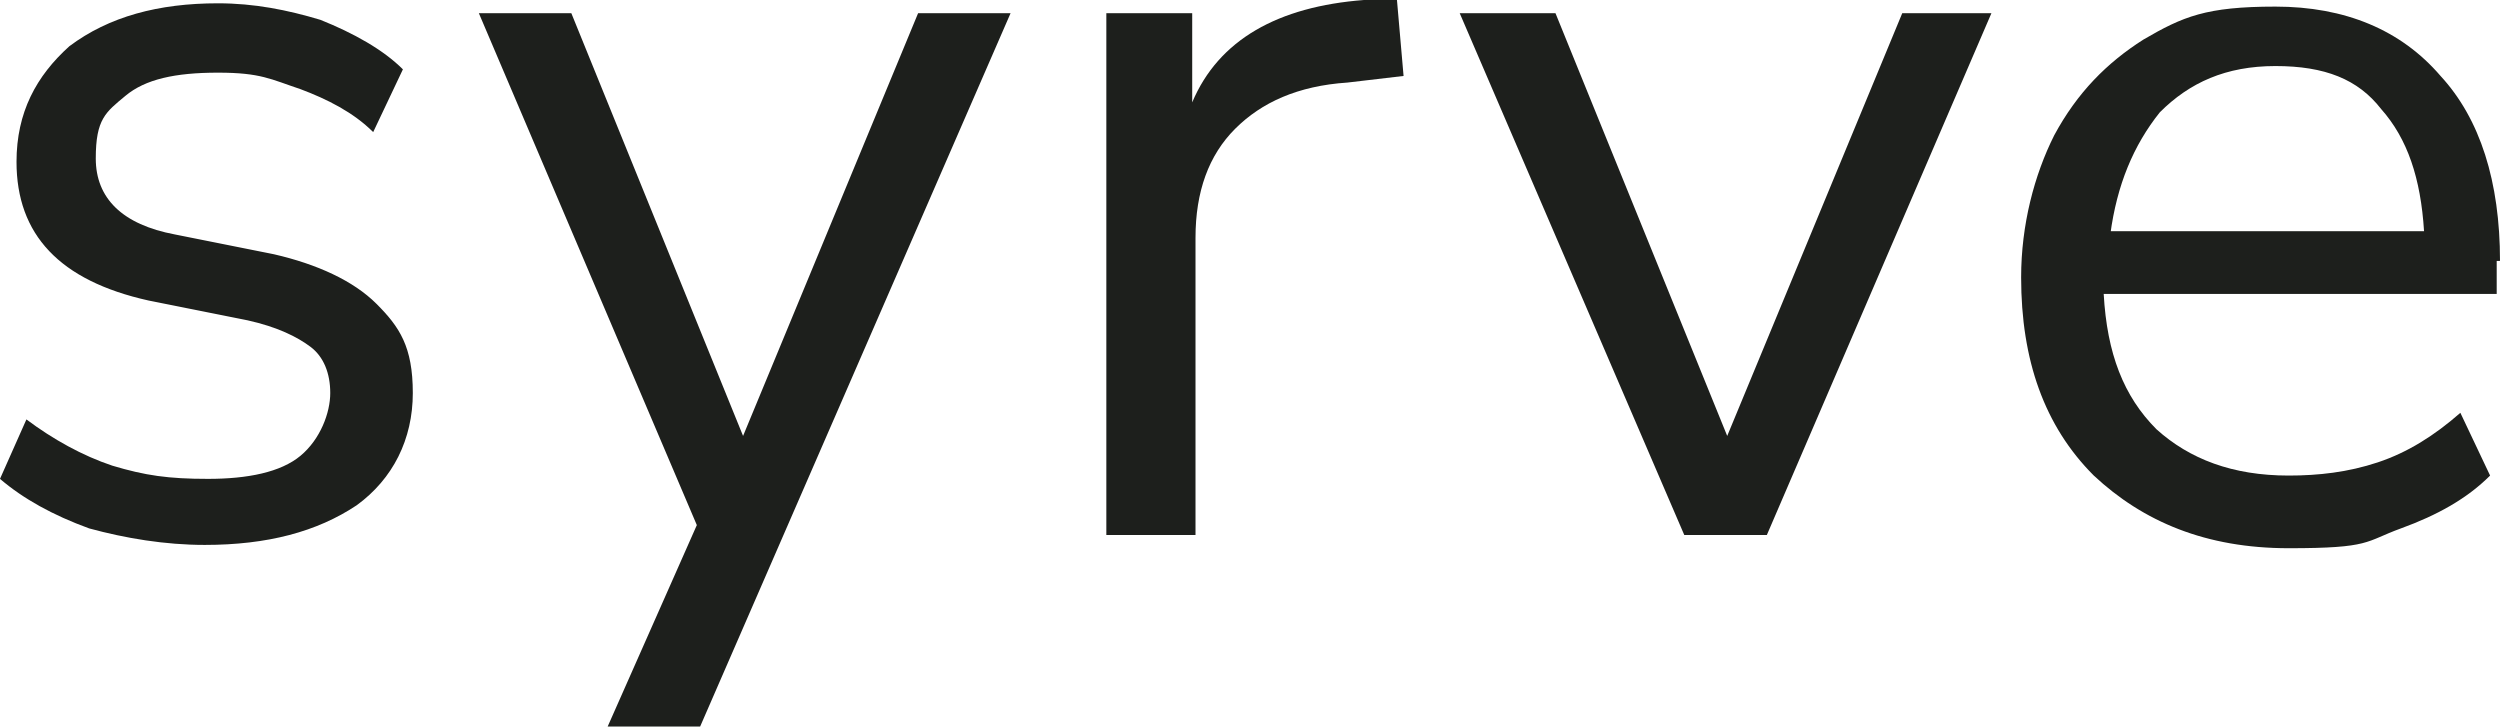
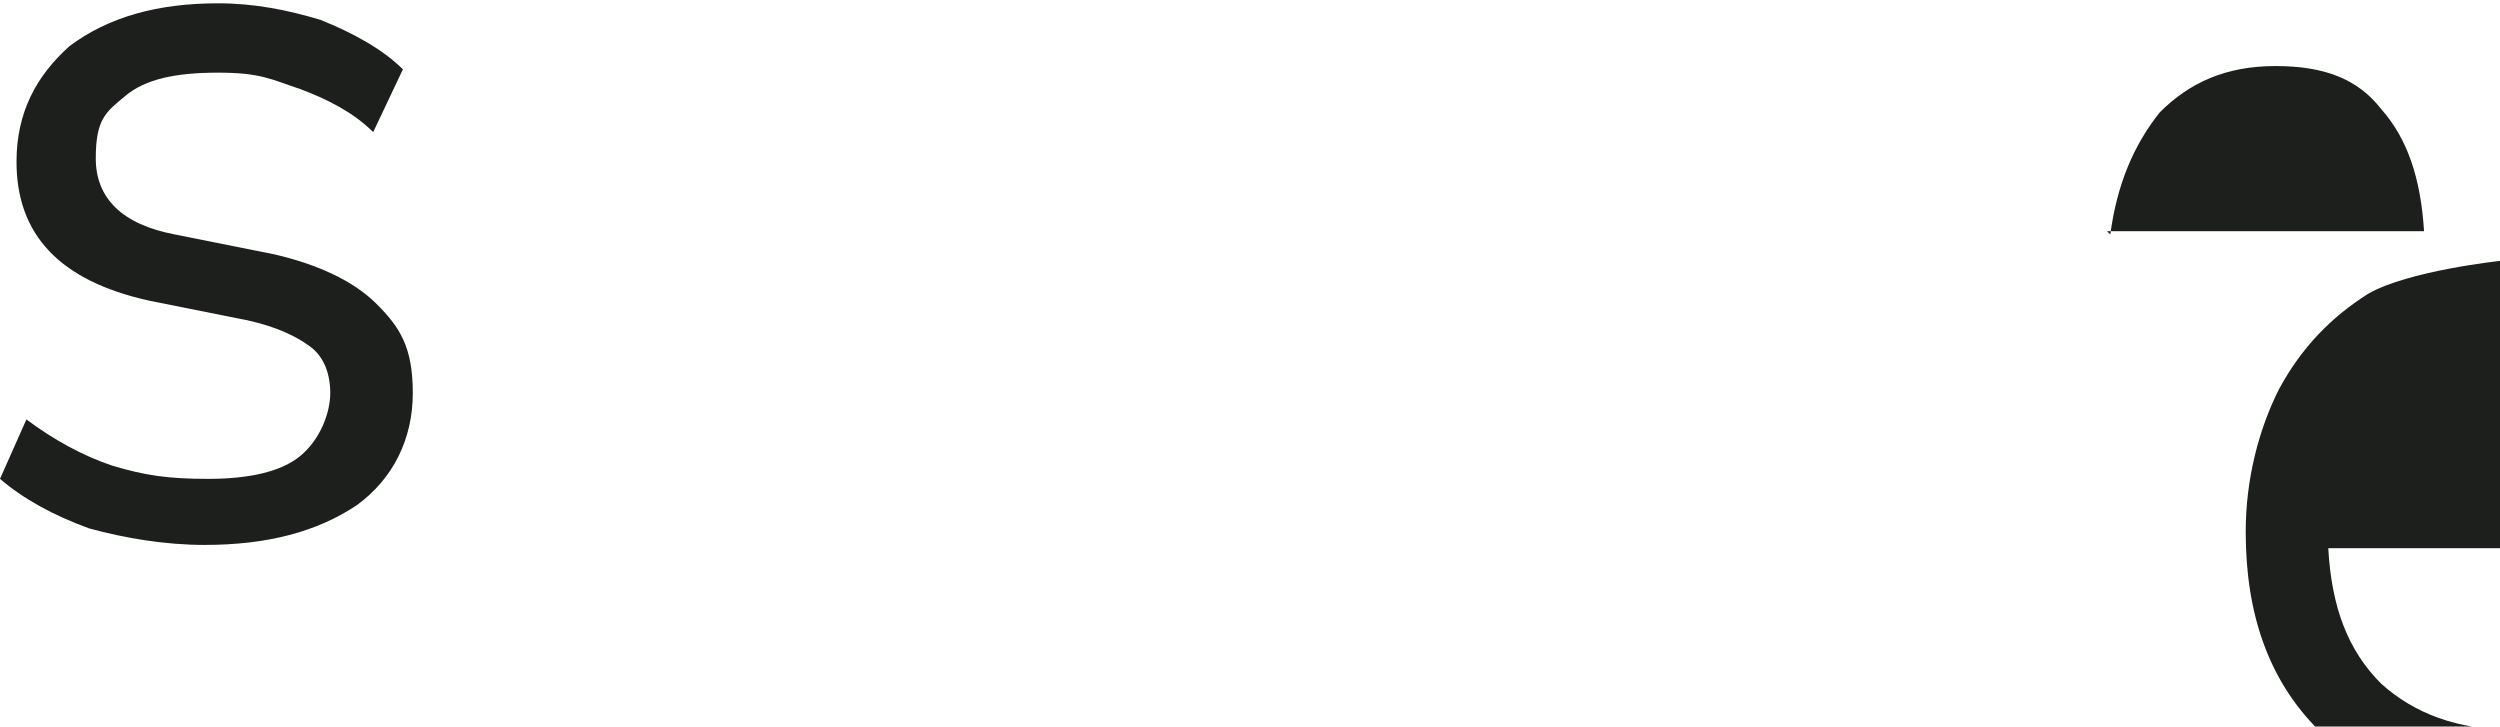
<svg xmlns="http://www.w3.org/2000/svg" id="Layer_1" version="1.1" viewBox="0 0 75.7 22">
  <defs>
    <style>
      .st0 {
        fill: #1d1f1c;
      }
    </style>
  </defs>
-   <polygon class="st0" points="52.3 13.2 47.1 .4 44.2 .4 51 16.2 53.5 16.2 60.3 .4 57.6 .4 52.3 13.2" />
  <path class="st0" d="M8.3,7.7l-3-.6c-1.6-.3-2.4-1.1-2.4-2.3s.3-1.4.9-1.9c.6-.5,1.5-.7,2.8-.7s1.6.2,2.5.5c.8.3,1.6.7,2.2,1.3l.9-1.9c-.6-.6-1.5-1.1-2.5-1.5-1-.3-2-.5-3.1-.5-1.8,0-3.3.4-4.5,1.3C1.1,2.3.5,3.4.5,4.9c0,2.2,1.3,3.6,4,4.2l3,.6c.9.2,1.5.5,1.9.8.4.3.6.8.6,1.4s-.3,1.4-.9,1.9c-.6.5-1.6.7-2.8.7s-1.9-.1-2.9-.4c-.9-.3-1.8-.8-2.6-1.4l-.8,1.8c.7.6,1.6,1.1,2.7,1.5,1.1.3,2.3.5,3.5.5,1.9,0,3.4-.4,4.6-1.2,1.1-.8,1.7-2,1.7-3.4s-.4-2-1.1-2.7c-.7-.7-1.8-1.2-3.1-1.5" />
-   <path class="st0" d="M63.9,7.1c.2-1.5.7-2.7,1.5-3.7.9-.9,2-1.4,3.5-1.4s2.5.4,3.2,1.3c.8.9,1.2,2.1,1.3,3.7h-9.6ZM75.7,7.9c0-2.4-.6-4.3-1.8-5.6-1.2-1.4-2.9-2.1-5-2.1s-2.8.3-4,1c-1.1.7-2,1.6-2.7,2.9-.6,1.2-1,2.7-1,4.3,0,2.5.7,4.5,2.2,6,1.5,1.4,3.4,2.2,5.9,2.2s2.3-.2,3.4-.6c1.1-.4,2-.9,2.7-1.6l-.9-1.9c-.8.7-1.6,1.2-2.5,1.5-.9.3-1.8.4-2.7.4-1.7,0-3-.5-4-1.4-1-1-1.5-2.3-1.6-4.1h11.9v-1Z" />
-   <path class="st0" d="M41.3,0c-2.6.2-4.4,1.2-5.2,3.1V.4h-2.6v15.8h2.7V7.2c0-1.4.4-2.5,1.2-3.3.8-.8,1.9-1.3,3.4-1.4l1.7-.2-.2-2.3h-.9Z" />
-   <polygon class="st0" points="22.5 13.2 17.3 .4 14.5 .4 21.1 15.9 18.4 22 21.2 22 30.6 .4 27.8 .4 22.5 13.2" />
+   <path class="st0" d="M63.9,7.1c.2-1.5.7-2.7,1.5-3.7.9-.9,2-1.4,3.5-1.4s2.5.4,3.2,1.3c.8.9,1.2,2.1,1.3,3.7h-9.6ZM75.7,7.9s-2.8.3-4,1c-1.1.7-2,1.6-2.7,2.9-.6,1.2-1,2.7-1,4.3,0,2.5.7,4.5,2.2,6,1.5,1.4,3.4,2.2,5.9,2.2s2.3-.2,3.4-.6c1.1-.4,2-.9,2.7-1.6l-.9-1.9c-.8.7-1.6,1.2-2.5,1.5-.9.3-1.8.4-2.7.4-1.7,0-3-.5-4-1.4-1-1-1.5-2.3-1.6-4.1h11.9v-1Z" />
</svg>